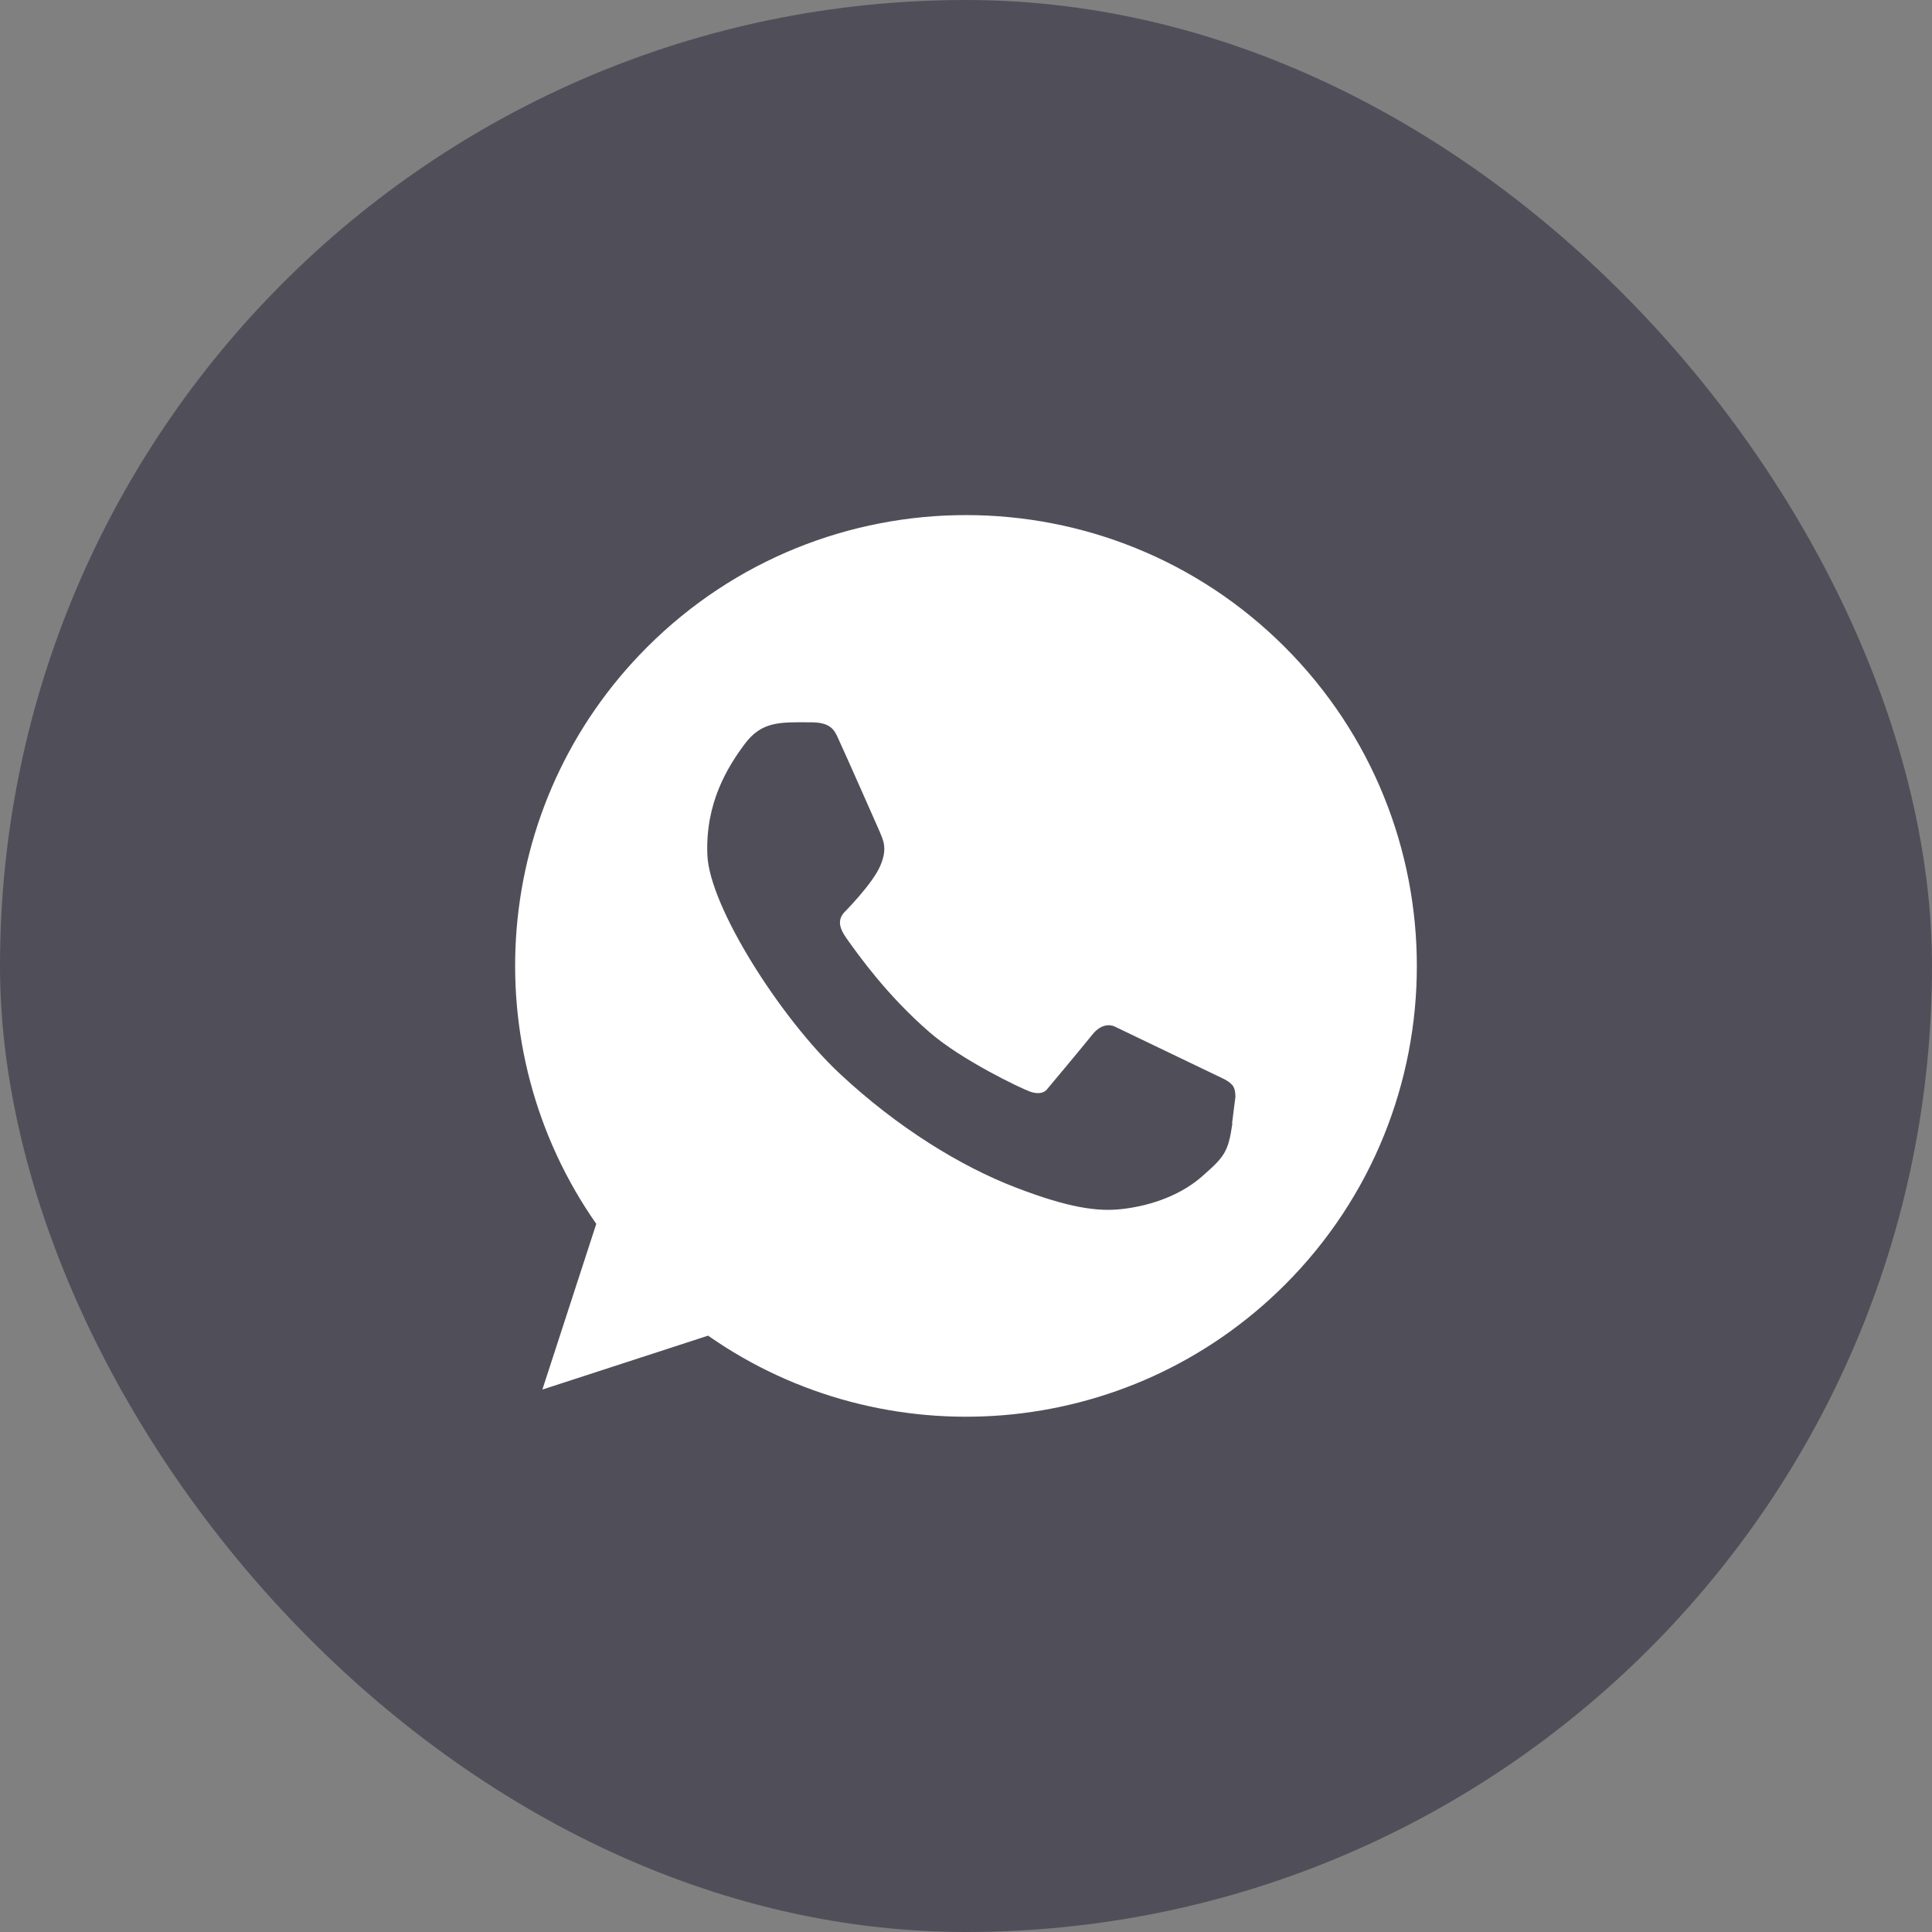
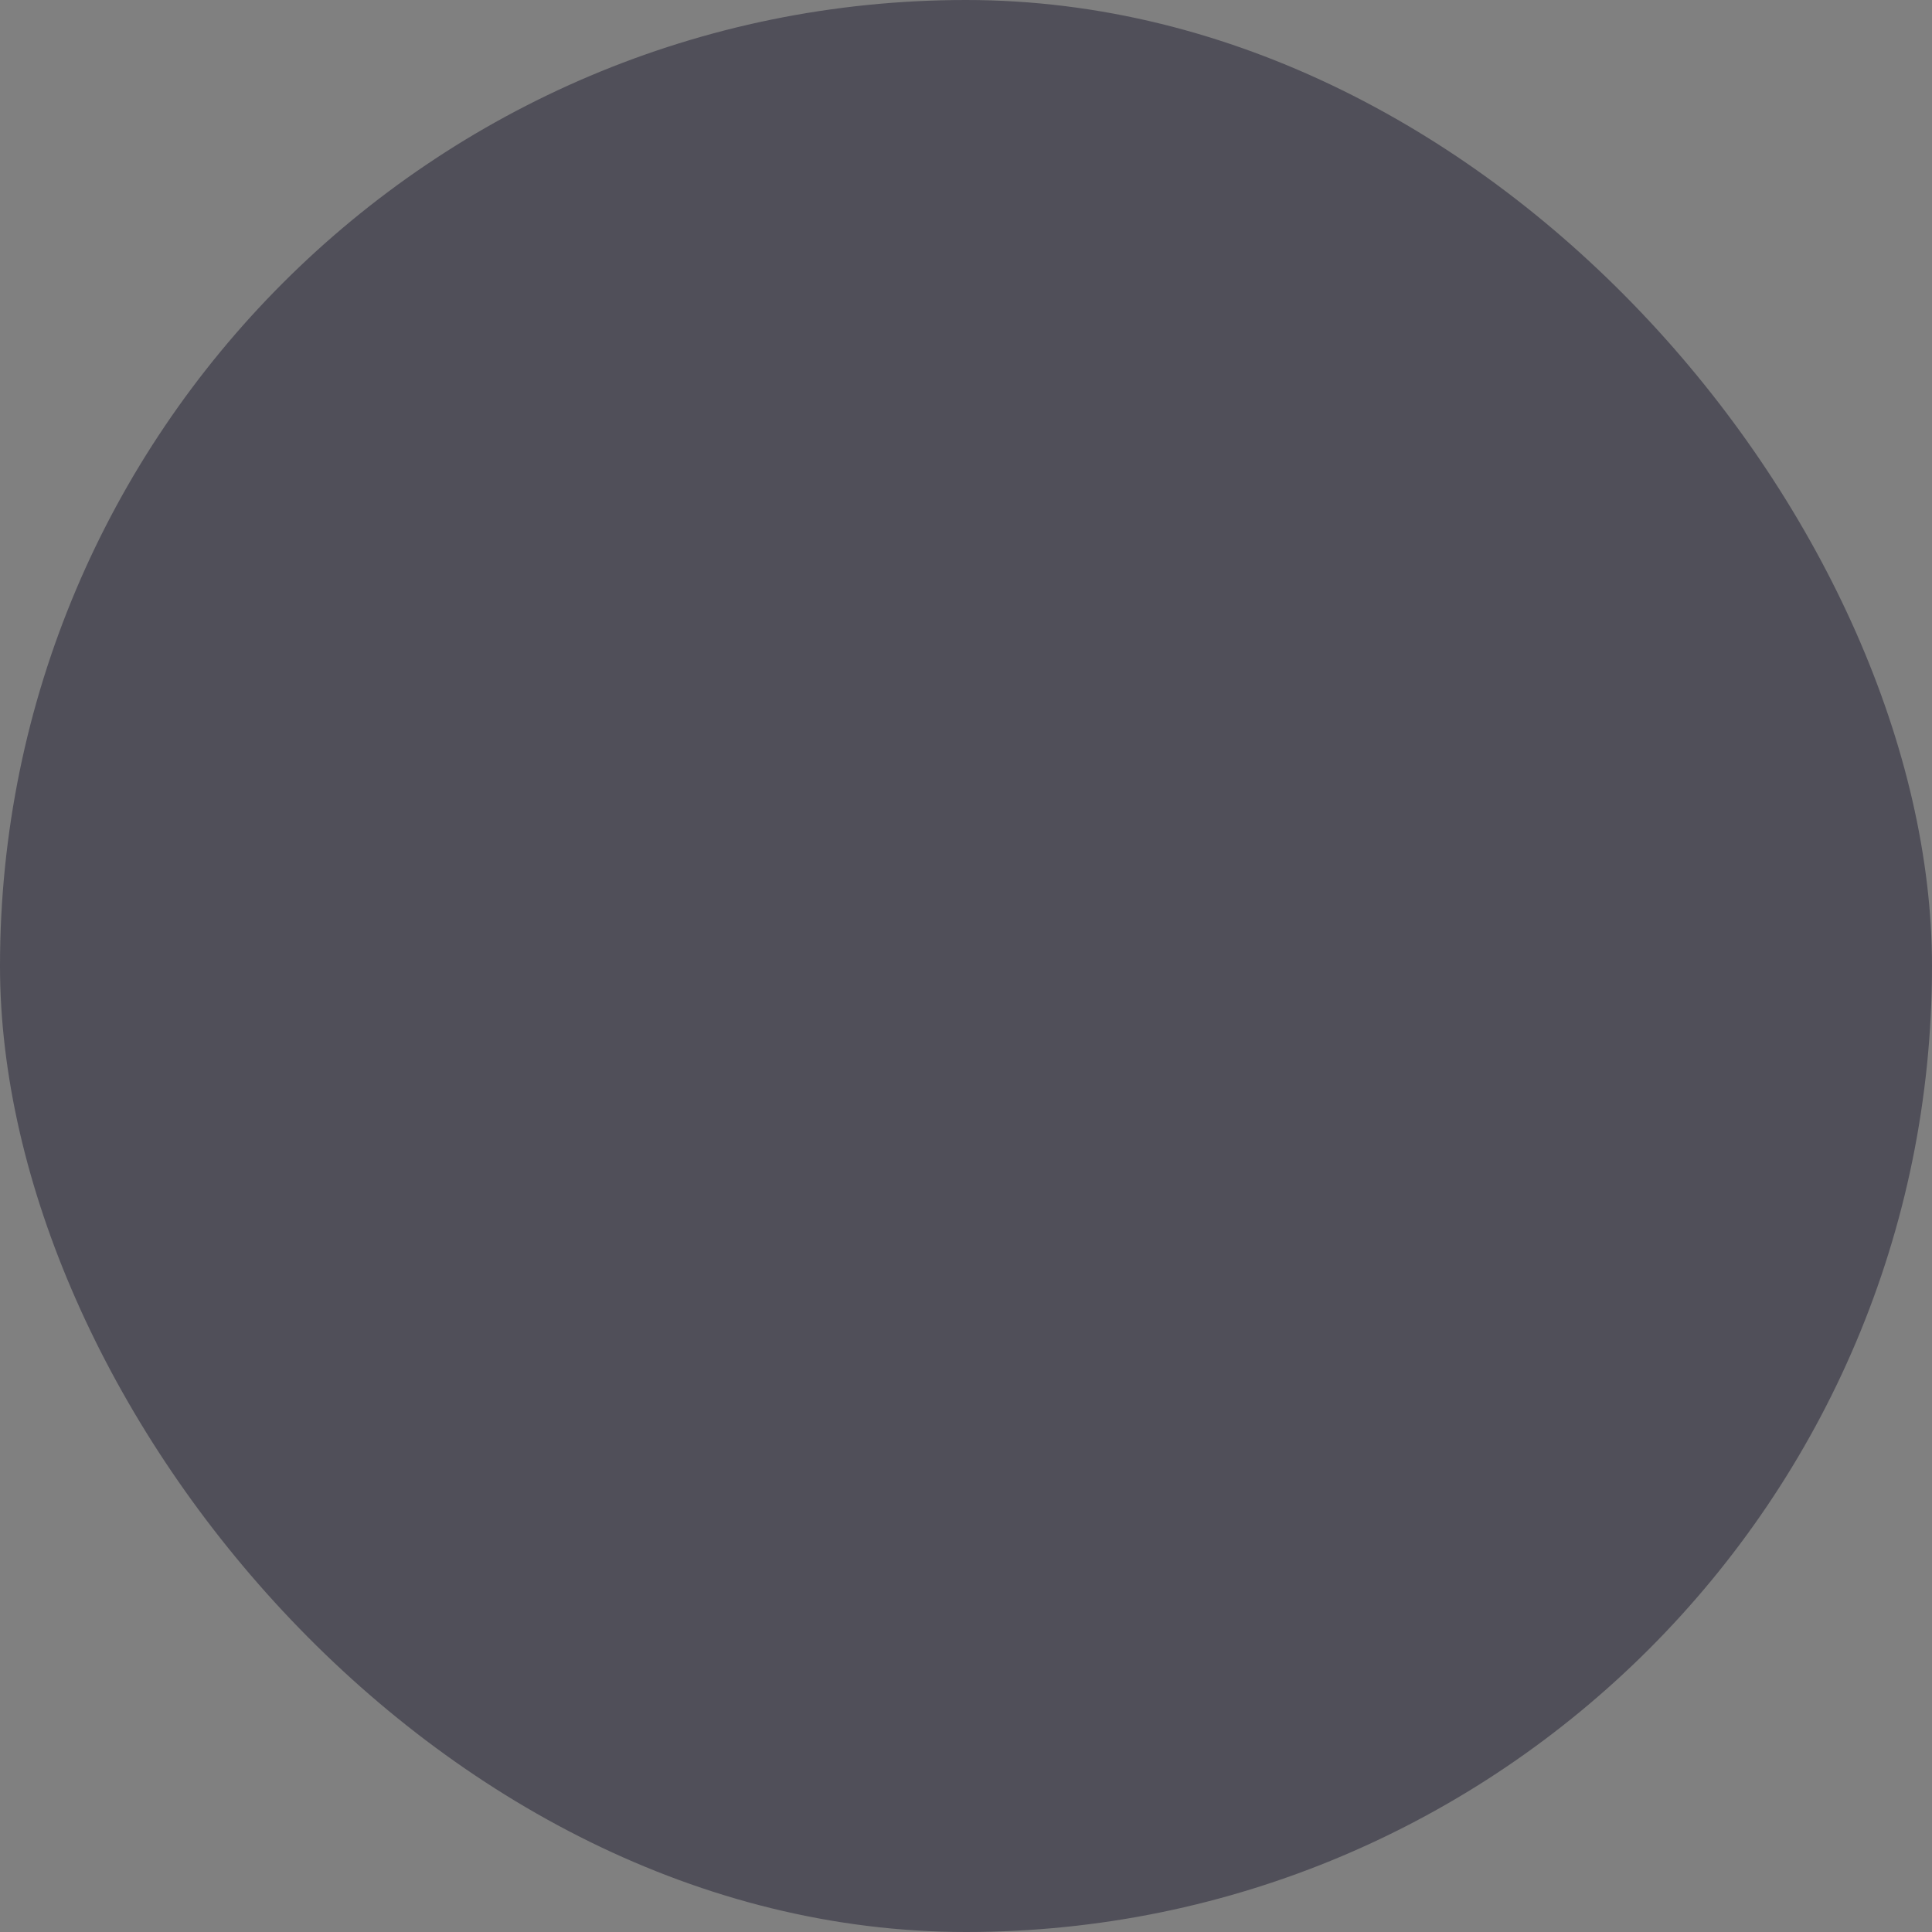
<svg xmlns="http://www.w3.org/2000/svg" width="30" height="30" viewBox="0 0 30 30" fill="none">
  <rect x="0" y="0" width="30" height="30" fill="#808080" stroke="none" />
  <rect width="30" height="30" rx="15" fill="#504F59" />
  <g clip-path="url(#clip0_148_786)">
-     <path d="M19.951 10.048C17.218 7.315 12.782 7.315 10.049 10.048C7.61 12.487 7.348 16.275 9.259 19.004L8.422 21.577L10.995 20.74C13.724 22.651 17.512 22.385 19.951 19.951C22.684 17.218 22.684 12.785 19.951 10.048ZM19.136 17.45C19.07 17.894 19.015 17.96 18.659 18.273C18.277 18.604 17.778 18.735 17.414 18.775C17.05 18.815 16.606 18.761 15.766 18.437C14.925 18.113 13.943 17.516 13.036 16.668C12.13 15.82 11.017 14.084 10.984 13.276C10.951 12.468 11.297 11.912 11.562 11.555C11.828 11.198 12.108 11.213 12.592 11.216C12.887 11.216 12.953 11.326 13.011 11.457C13.167 11.795 13.615 12.814 13.659 12.912C13.706 13.033 13.79 13.164 13.669 13.444C13.549 13.727 13.102 14.175 13.102 14.175C13.014 14.284 13.014 14.397 13.171 14.608C13.324 14.819 13.764 15.449 14.437 16.031C14.932 16.461 15.853 16.901 15.999 16.952C16.188 17.017 16.257 16.916 16.257 16.916C16.257 16.916 16.803 16.264 16.963 16.064C17.138 15.846 17.309 15.94 17.309 15.94L18.954 16.73C19.052 16.774 19.096 16.806 19.136 16.85C19.19 16.912 19.183 17.036 19.183 17.036L19.132 17.439L19.136 17.45Z" fill="white" />
+     <path d="M19.951 10.048C17.218 7.315 12.782 7.315 10.049 10.048C7.61 12.487 7.348 16.275 9.259 19.004L8.422 21.577L10.995 20.74C13.724 22.651 17.512 22.385 19.951 19.951C22.684 17.218 22.684 12.785 19.951 10.048ZM19.136 17.45C19.07 17.894 19.015 17.96 18.659 18.273C18.277 18.604 17.778 18.735 17.414 18.775C17.05 18.815 16.606 18.761 15.766 18.437C14.925 18.113 13.943 17.516 13.036 16.668C12.13 15.82 11.017 14.084 10.984 13.276C10.951 12.468 11.297 11.912 11.562 11.555C11.828 11.198 12.108 11.213 12.592 11.216C12.887 11.216 12.953 11.326 13.011 11.457C13.167 11.795 13.615 12.814 13.659 12.912C13.706 13.033 13.79 13.164 13.669 13.444C13.549 13.727 13.102 14.175 13.102 14.175C13.014 14.284 13.014 14.397 13.171 14.608C14.932 16.461 15.853 16.901 15.999 16.952C16.188 17.017 16.257 16.916 16.257 16.916C16.257 16.916 16.803 16.264 16.963 16.064C17.138 15.846 17.309 15.94 17.309 15.94L18.954 16.73C19.052 16.774 19.096 16.806 19.136 16.85C19.19 16.912 19.183 17.036 19.183 17.036L19.132 17.439L19.136 17.45Z" fill="white" />
  </g>
  <defs>
    <clipPath id="clip0_148_786">
-       <rect width="14" height="14" fill="white" transform="translate(8 8)" />
-     </clipPath>
+       </clipPath>
  </defs>
</svg>